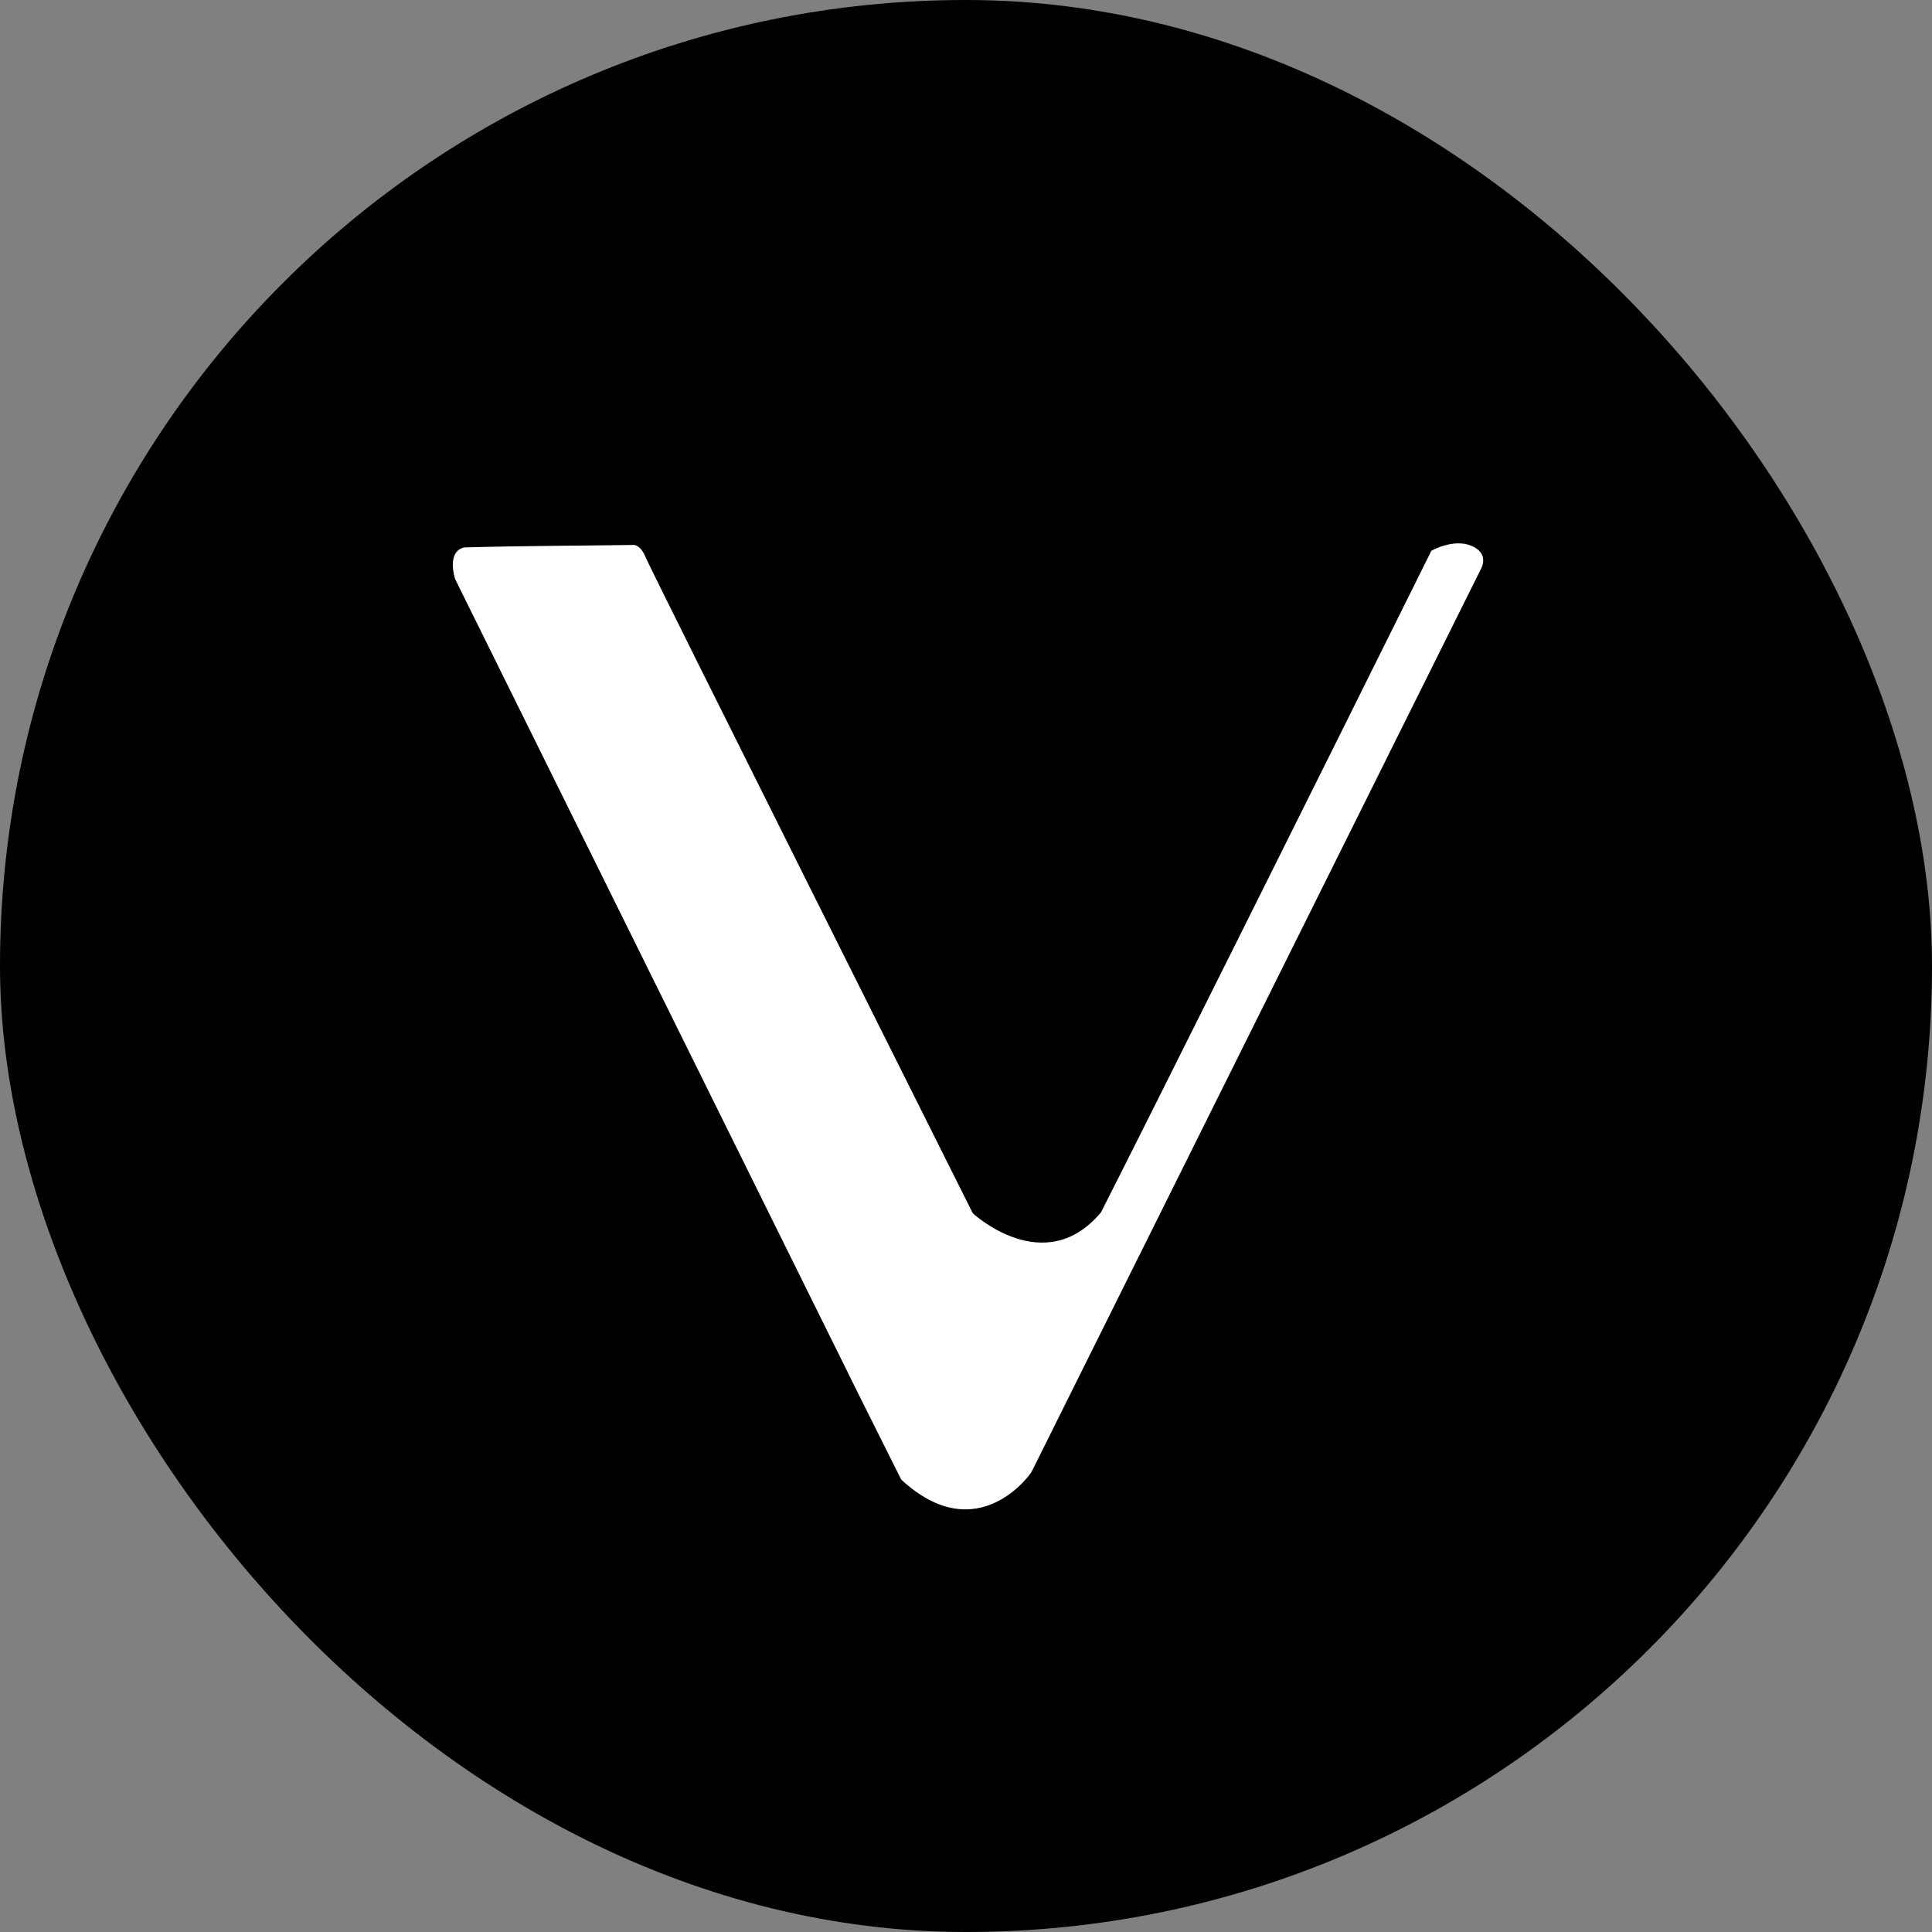
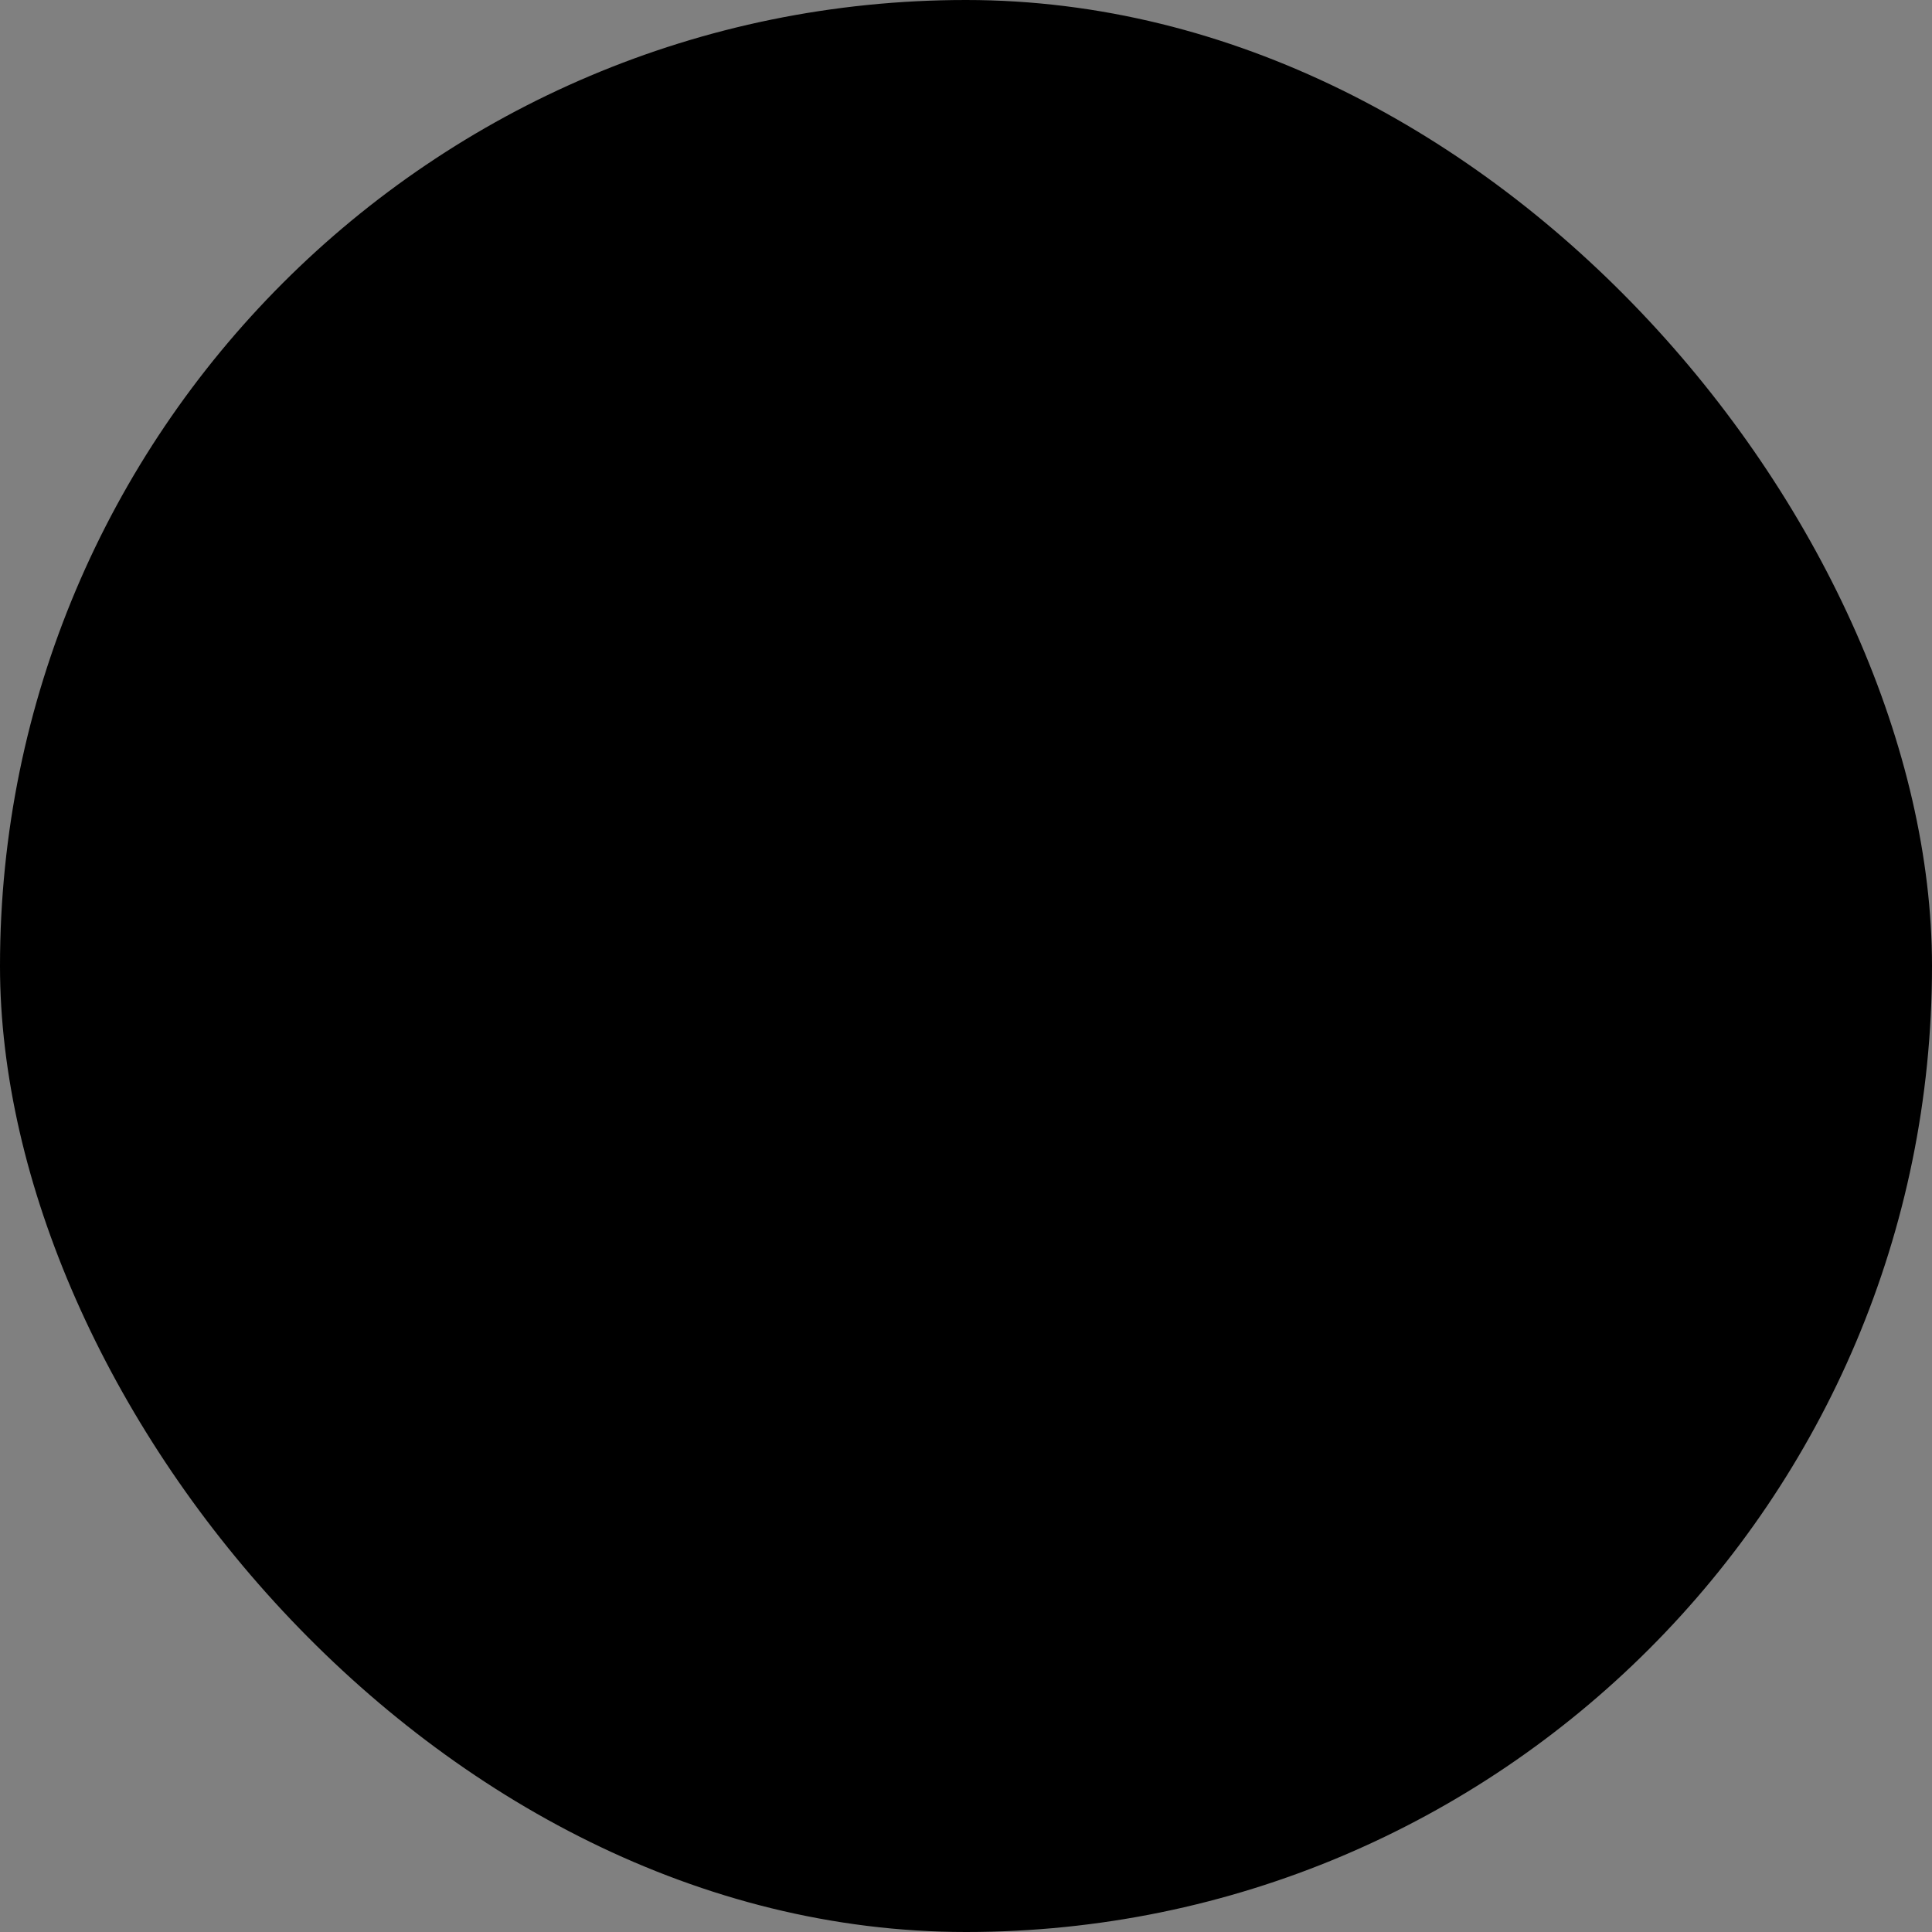
<svg xmlns="http://www.w3.org/2000/svg" width="64" height="64" viewBox="0 0 64 64" fill="none">
  <rect x="0" y="0" width="64" height="64" fill="#808080" stroke="none" />
  <rect width="64" height="64" rx="32" fill="black" />
-   <path d="M29.854 49.013L28.558 46.422L15.076 19.182C15.076 19.182 14.773 18.272 15.379 18.134C17.364 18.079 19.184 18.079 21.003 18.052C21.003 18.052 21.224 18.052 21.389 18.465C21.555 18.879 32.225 40.191 32.225 40.191C32.225 40.191 34.596 42.396 36.47 40.163C37.959 37.241 43.584 25.964 47.416 18.245C47.416 18.245 48.133 17.831 48.739 18.079C49.346 18.327 49.07 18.824 49.07 18.824L34.182 48.737C34.21 48.737 32.417 51.384 29.854 49.013Z" fill="white" />
</svg>